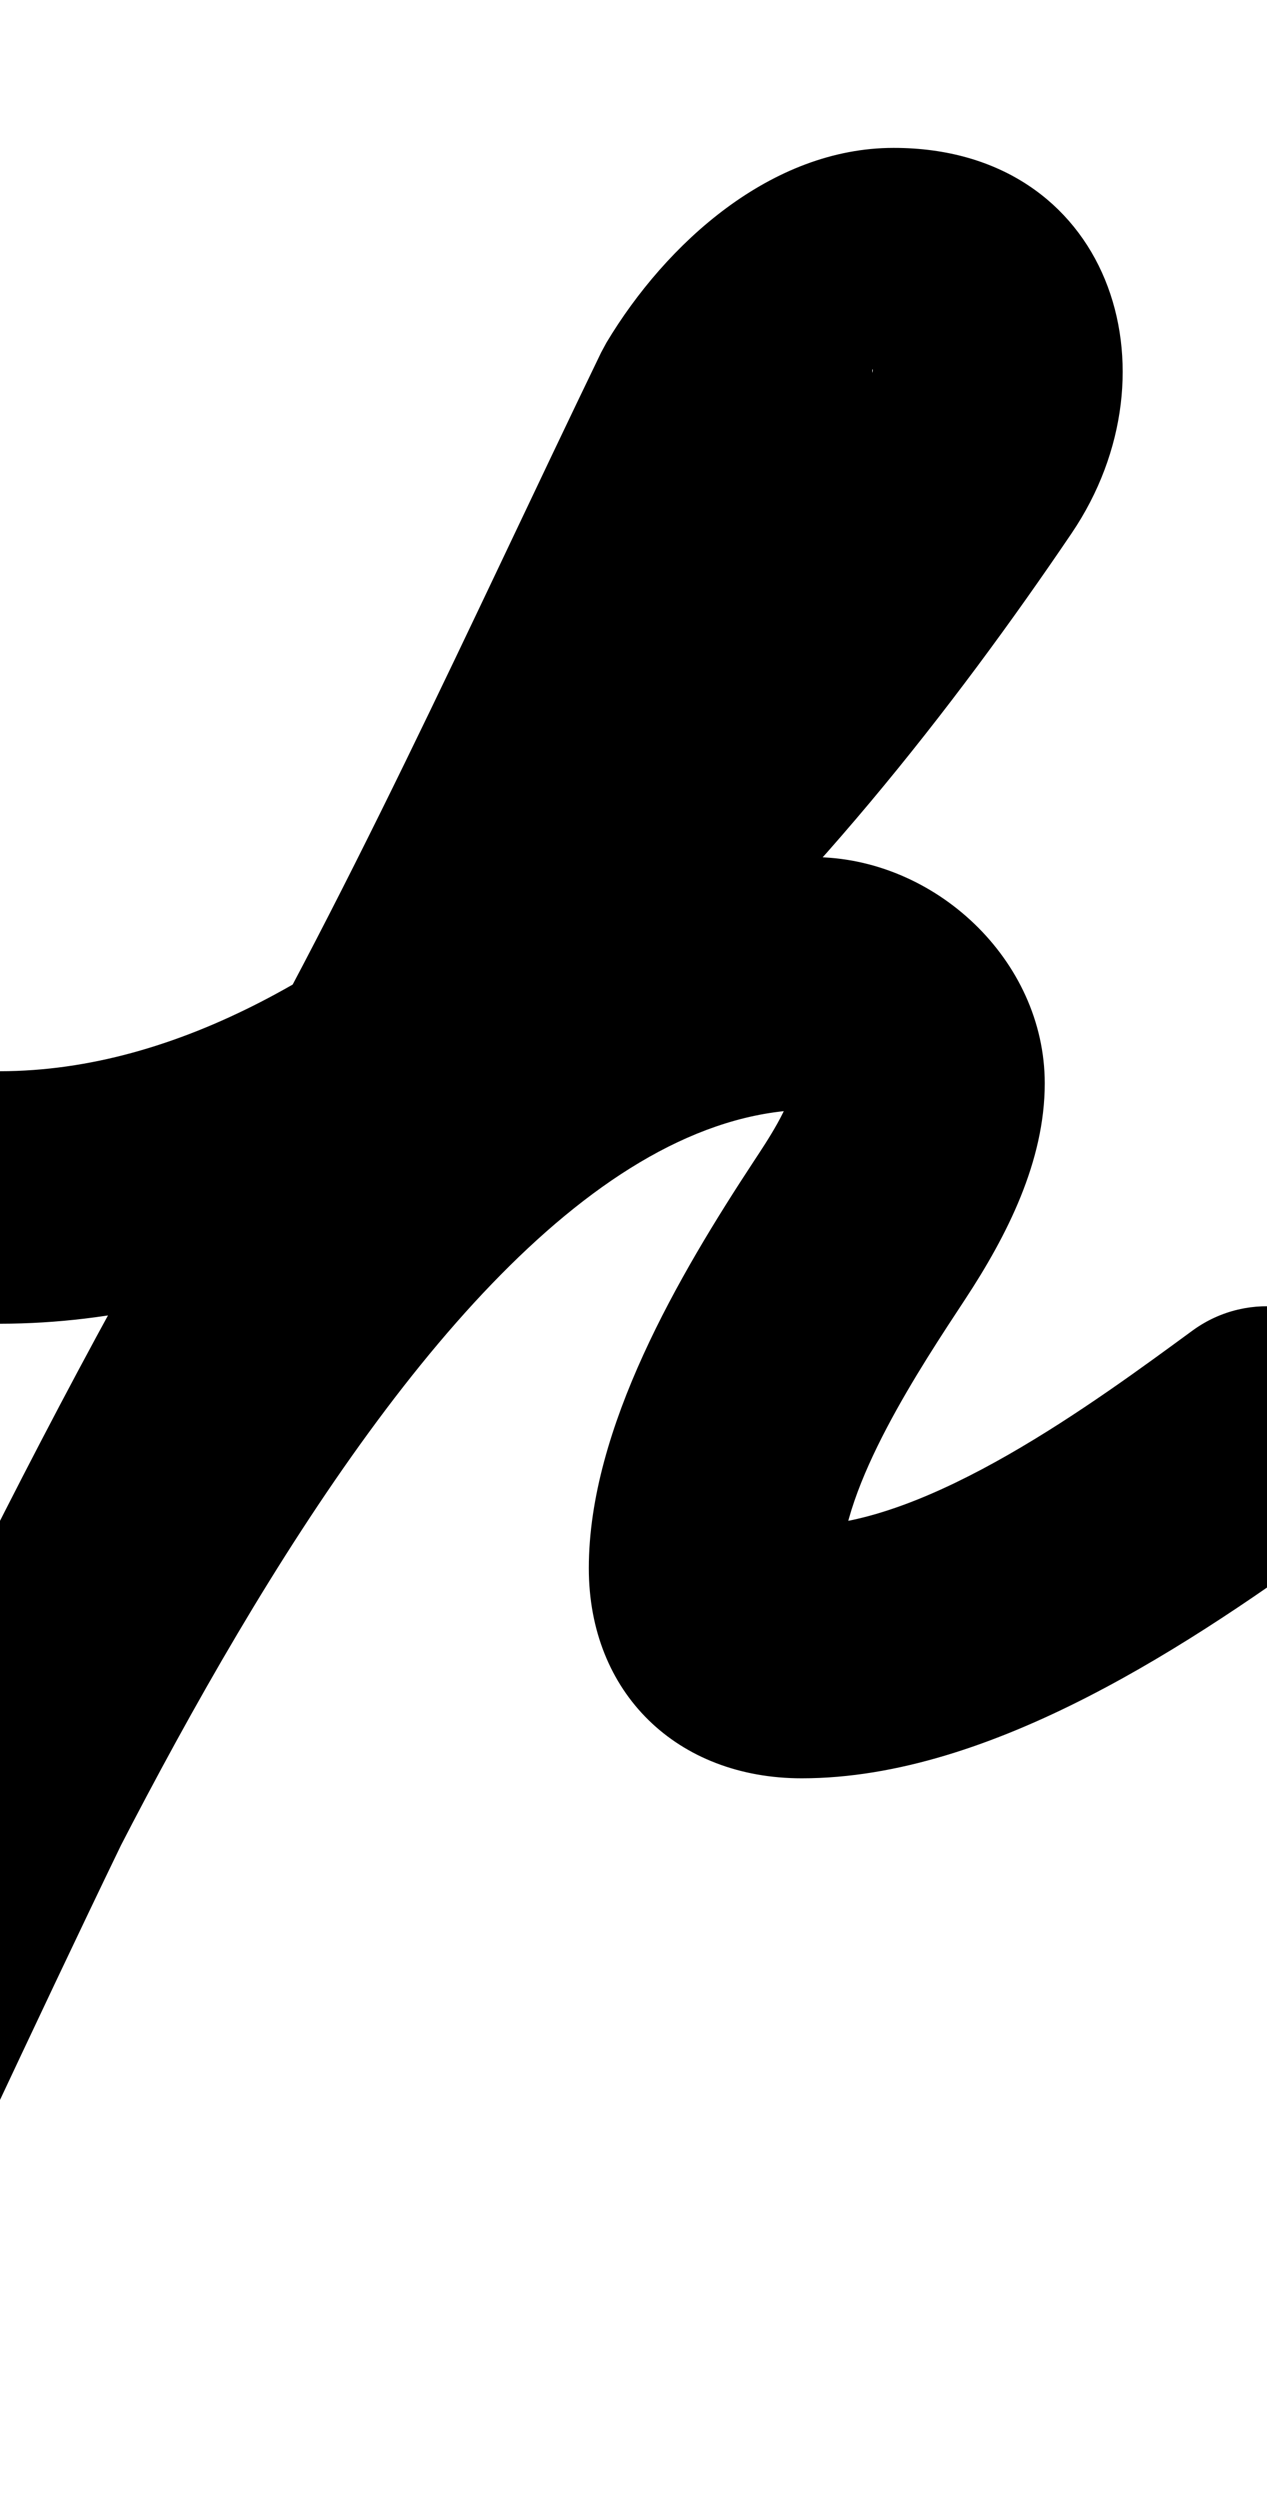
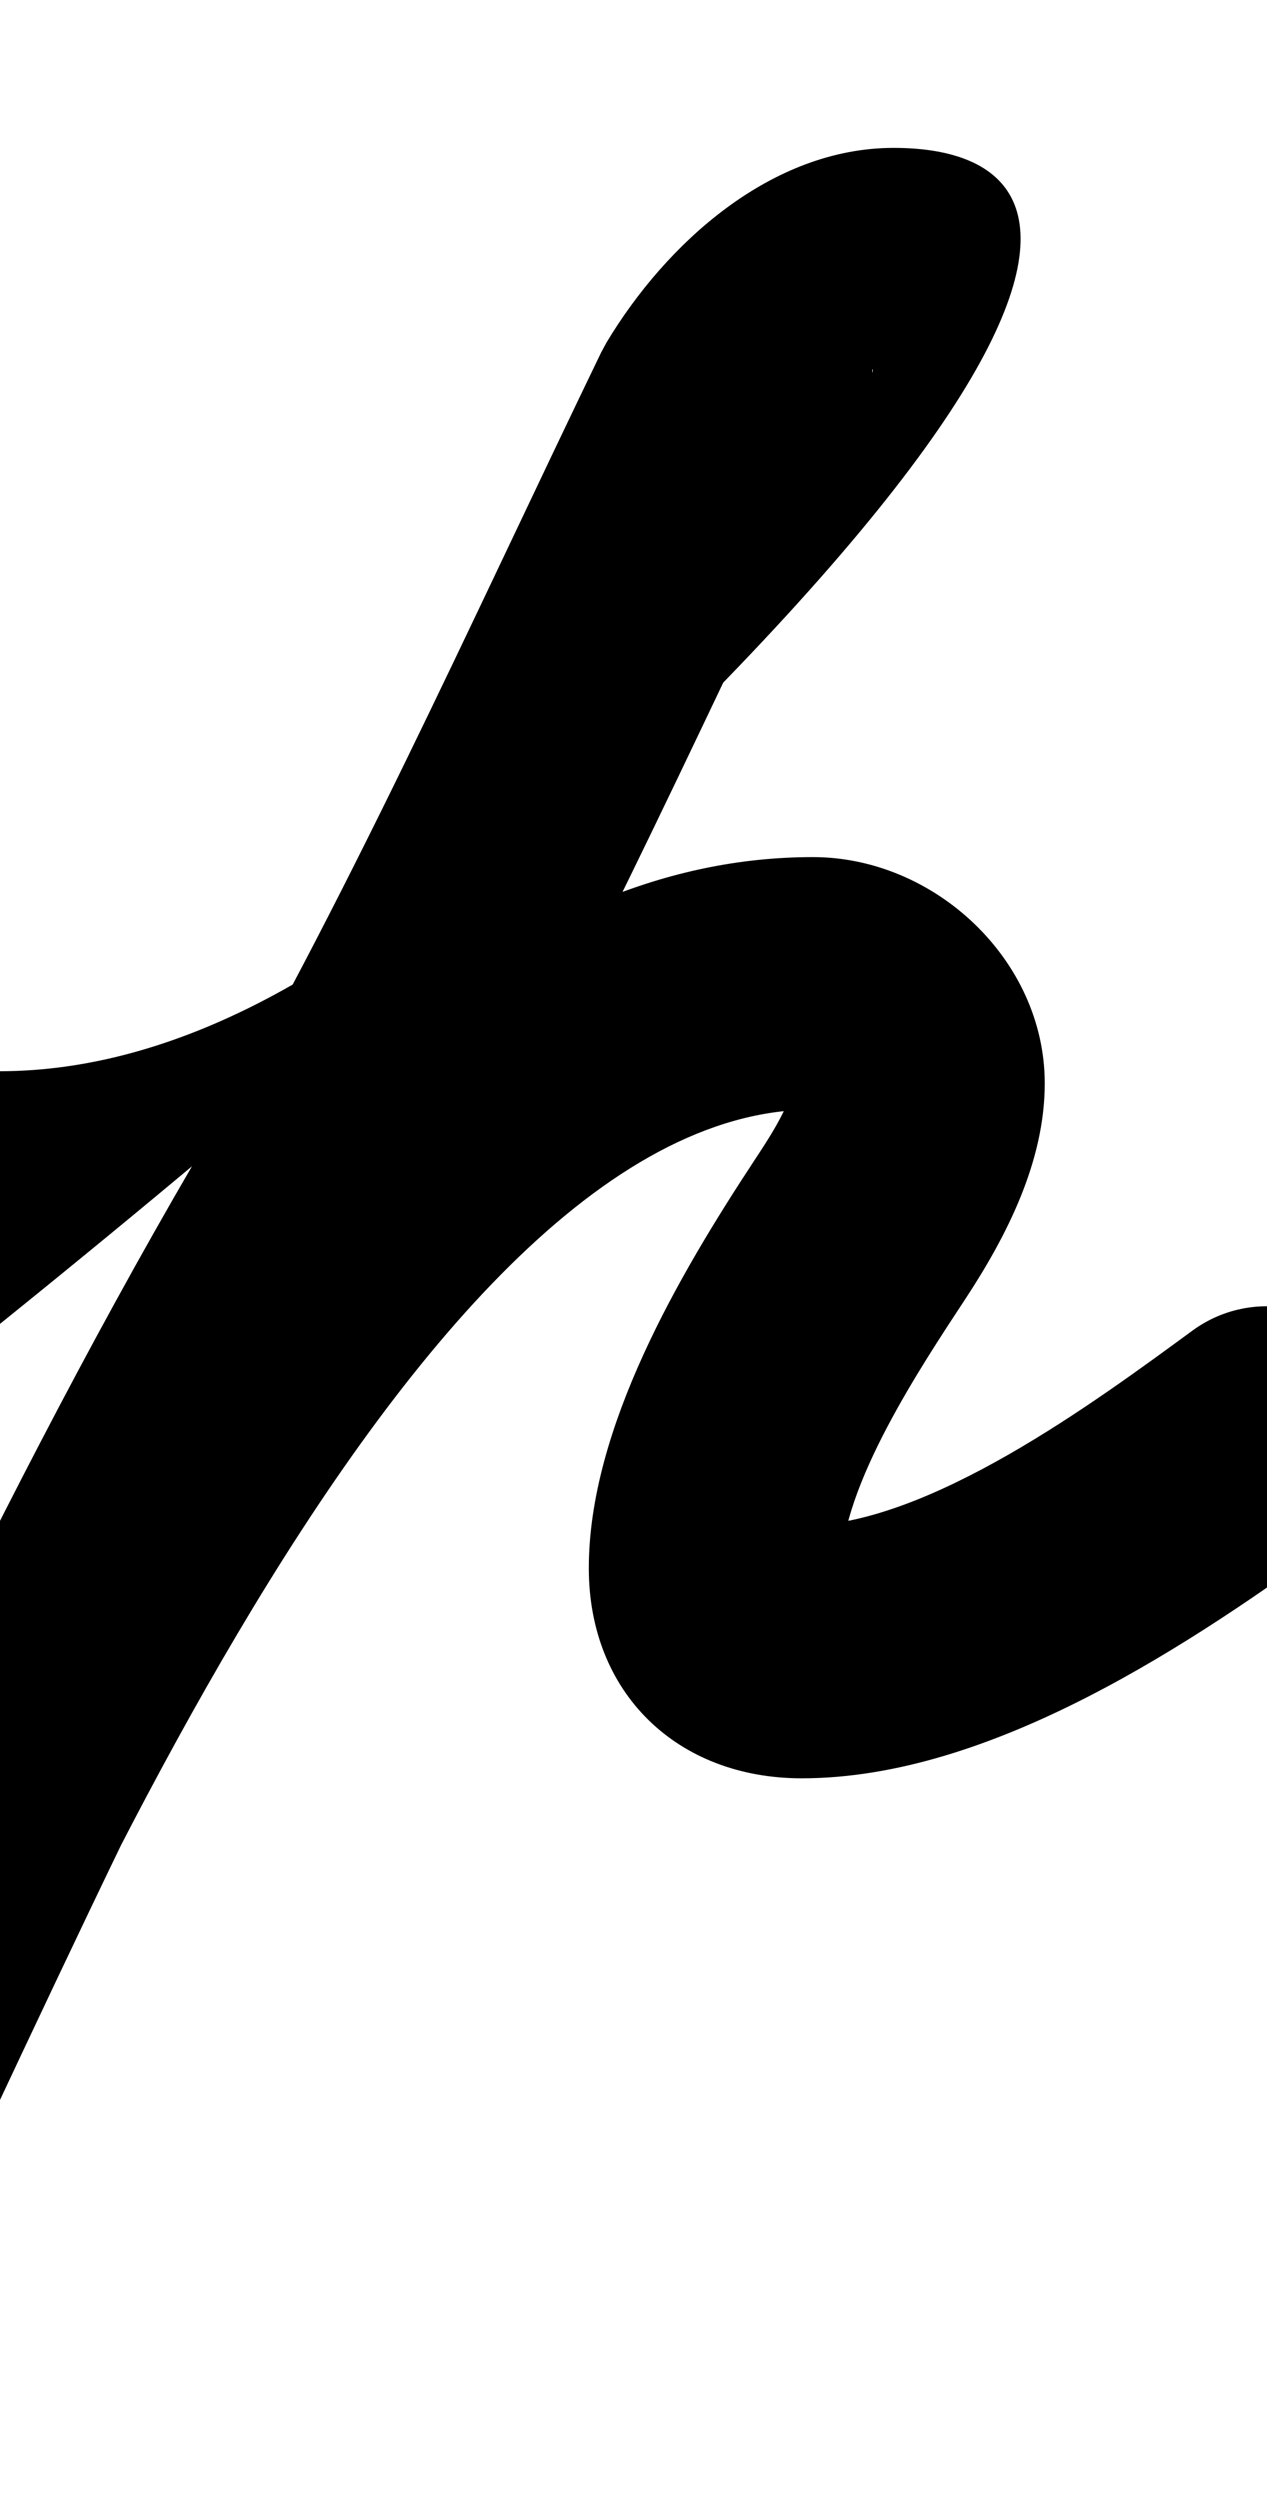
<svg xmlns="http://www.w3.org/2000/svg" xmlns:ns1="http://sodipodi.sourceforge.net/DTD/sodipodi-0.dtd" xmlns:ns2="http://www.inkscape.org/namespaces/inkscape" version="1.1" viewBox="0 -350 507 1000">
  <ns1:namedview pagecolor="#ffffff" bordercolor="#666666" borderopacity="1.0" showgrid="true">
    <ns2:grid id="grid№1" type="xygrid" dotted="false" enabled="true" visible="true" empspacing="10" />
    <ns1:guide id="baseline" position="0.00,350.00" orientation="0.00,1.00" />
  </ns1:namedview>
  <g id="glyph">
-     <path d="M -50.5 129.07C -50.461 156.961 -27.82 179.539 0.07 179.5C 183.368 179.245 335.26 1.501 428.817 -136.688C 472.937 -201.853 444.003 -290.846 357.601 -290.846C 308.636 -290.846 266.565 -252.764 242.696 -212.982C 242.679 -212.952 242.145 -211.966 241.612 -210.979C 241.079 -209.992 240.546 -209.005 240.531 -208.974C 187.738 -99.736 138.661 10.5 77.379 115.555C -7.586 261.209 -76.299 417.115 -149.097 569.196C -163.628 599.552 -148.133 625.635 -125.367 636.543C -102.601 647.45 -72.564 643.182 -58.012 612.836C 5.693 479.99 158.588 93.843 325.284 93.843C 324.832 93.824 324.38 93.805 323.914 93.786C 320.152 93.494 318.835 91.697 317.746 88.015C 317.45 87.011 317.252 86.021 317.149 84.978C 317.122 84.435 317.095 83.891 317.067 83.331C 317.067 91.507 306.407 107.256 301.805 114.255C 271.806 159.877 235.619 221.226 235.619 277.275C 235.619 327.312 271.034 361.33 320.822 361.33C 396.999 361.33 477.636 307.061 536.821 263.755C 559.329 247.285 564.225 215.687 547.755 193.179C 531.285 170.671 499.687 165.776 477.179 182.245C 438.382 210.634 371.351 260.33 320.822 260.33C 317.006 260.33 332.803 262.182 336.458 276.874C 336.567 277.311 336.619 278.396 336.619 277.275C 336.619 244.441 368.686 196.374 386.196 169.745C 402.966 144.24 418.067 114.573 418.067 83.331C 418.067 33.967 373.999 -7.157 325.284 -7.157C 88.283 -7.157 -62.185 387.956 -149.082 569.164C -163.634 599.51 -148.129 625.598 -125.352 636.511C -102.575 647.423 -72.528 643.16 -57.997 612.804C 13.608 463.218 81.055 309.701 164.621 166.445C 227.24 59.099 277.526 -53.41 331.469 -165.026C 331.483 -165.057 330.933 -164.04 330.384 -163.023C 329.835 -162.006 329.286 -160.989 329.303 -161.018C 334.061 -168.947 351.265 -189.846 357.601 -189.846C 359.578 -189.846 353.57 -192.669 351.97 -194.822C 345.023 -204.173 353.735 -205.943 345.182 -193.311C 273.662 -87.671 143.272 78.301 -0.07 78.5C -27.961 78.539 -50.539 101.18 -50.5 129.07Z" />
+     <path d="M -50.5 129.07C -50.461 156.961 -27.82 179.539 0.07 179.5C 472.937 -201.853 444.003 -290.846 357.601 -290.846C 308.636 -290.846 266.565 -252.764 242.696 -212.982C 242.679 -212.952 242.145 -211.966 241.612 -210.979C 241.079 -209.992 240.546 -209.005 240.531 -208.974C 187.738 -99.736 138.661 10.5 77.379 115.555C -7.586 261.209 -76.299 417.115 -149.097 569.196C -163.628 599.552 -148.133 625.635 -125.367 636.543C -102.601 647.45 -72.564 643.182 -58.012 612.836C 5.693 479.99 158.588 93.843 325.284 93.843C 324.832 93.824 324.38 93.805 323.914 93.786C 320.152 93.494 318.835 91.697 317.746 88.015C 317.45 87.011 317.252 86.021 317.149 84.978C 317.122 84.435 317.095 83.891 317.067 83.331C 317.067 91.507 306.407 107.256 301.805 114.255C 271.806 159.877 235.619 221.226 235.619 277.275C 235.619 327.312 271.034 361.33 320.822 361.33C 396.999 361.33 477.636 307.061 536.821 263.755C 559.329 247.285 564.225 215.687 547.755 193.179C 531.285 170.671 499.687 165.776 477.179 182.245C 438.382 210.634 371.351 260.33 320.822 260.33C 317.006 260.33 332.803 262.182 336.458 276.874C 336.567 277.311 336.619 278.396 336.619 277.275C 336.619 244.441 368.686 196.374 386.196 169.745C 402.966 144.24 418.067 114.573 418.067 83.331C 418.067 33.967 373.999 -7.157 325.284 -7.157C 88.283 -7.157 -62.185 387.956 -149.082 569.164C -163.634 599.51 -148.129 625.598 -125.352 636.511C -102.575 647.423 -72.528 643.16 -57.997 612.804C 13.608 463.218 81.055 309.701 164.621 166.445C 227.24 59.099 277.526 -53.41 331.469 -165.026C 331.483 -165.057 330.933 -164.04 330.384 -163.023C 329.835 -162.006 329.286 -160.989 329.303 -161.018C 334.061 -168.947 351.265 -189.846 357.601 -189.846C 359.578 -189.846 353.57 -192.669 351.97 -194.822C 345.023 -204.173 353.735 -205.943 345.182 -193.311C 273.662 -87.671 143.272 78.301 -0.07 78.5C -27.961 78.539 -50.539 101.18 -50.5 129.07Z" />
  </g>
</svg>